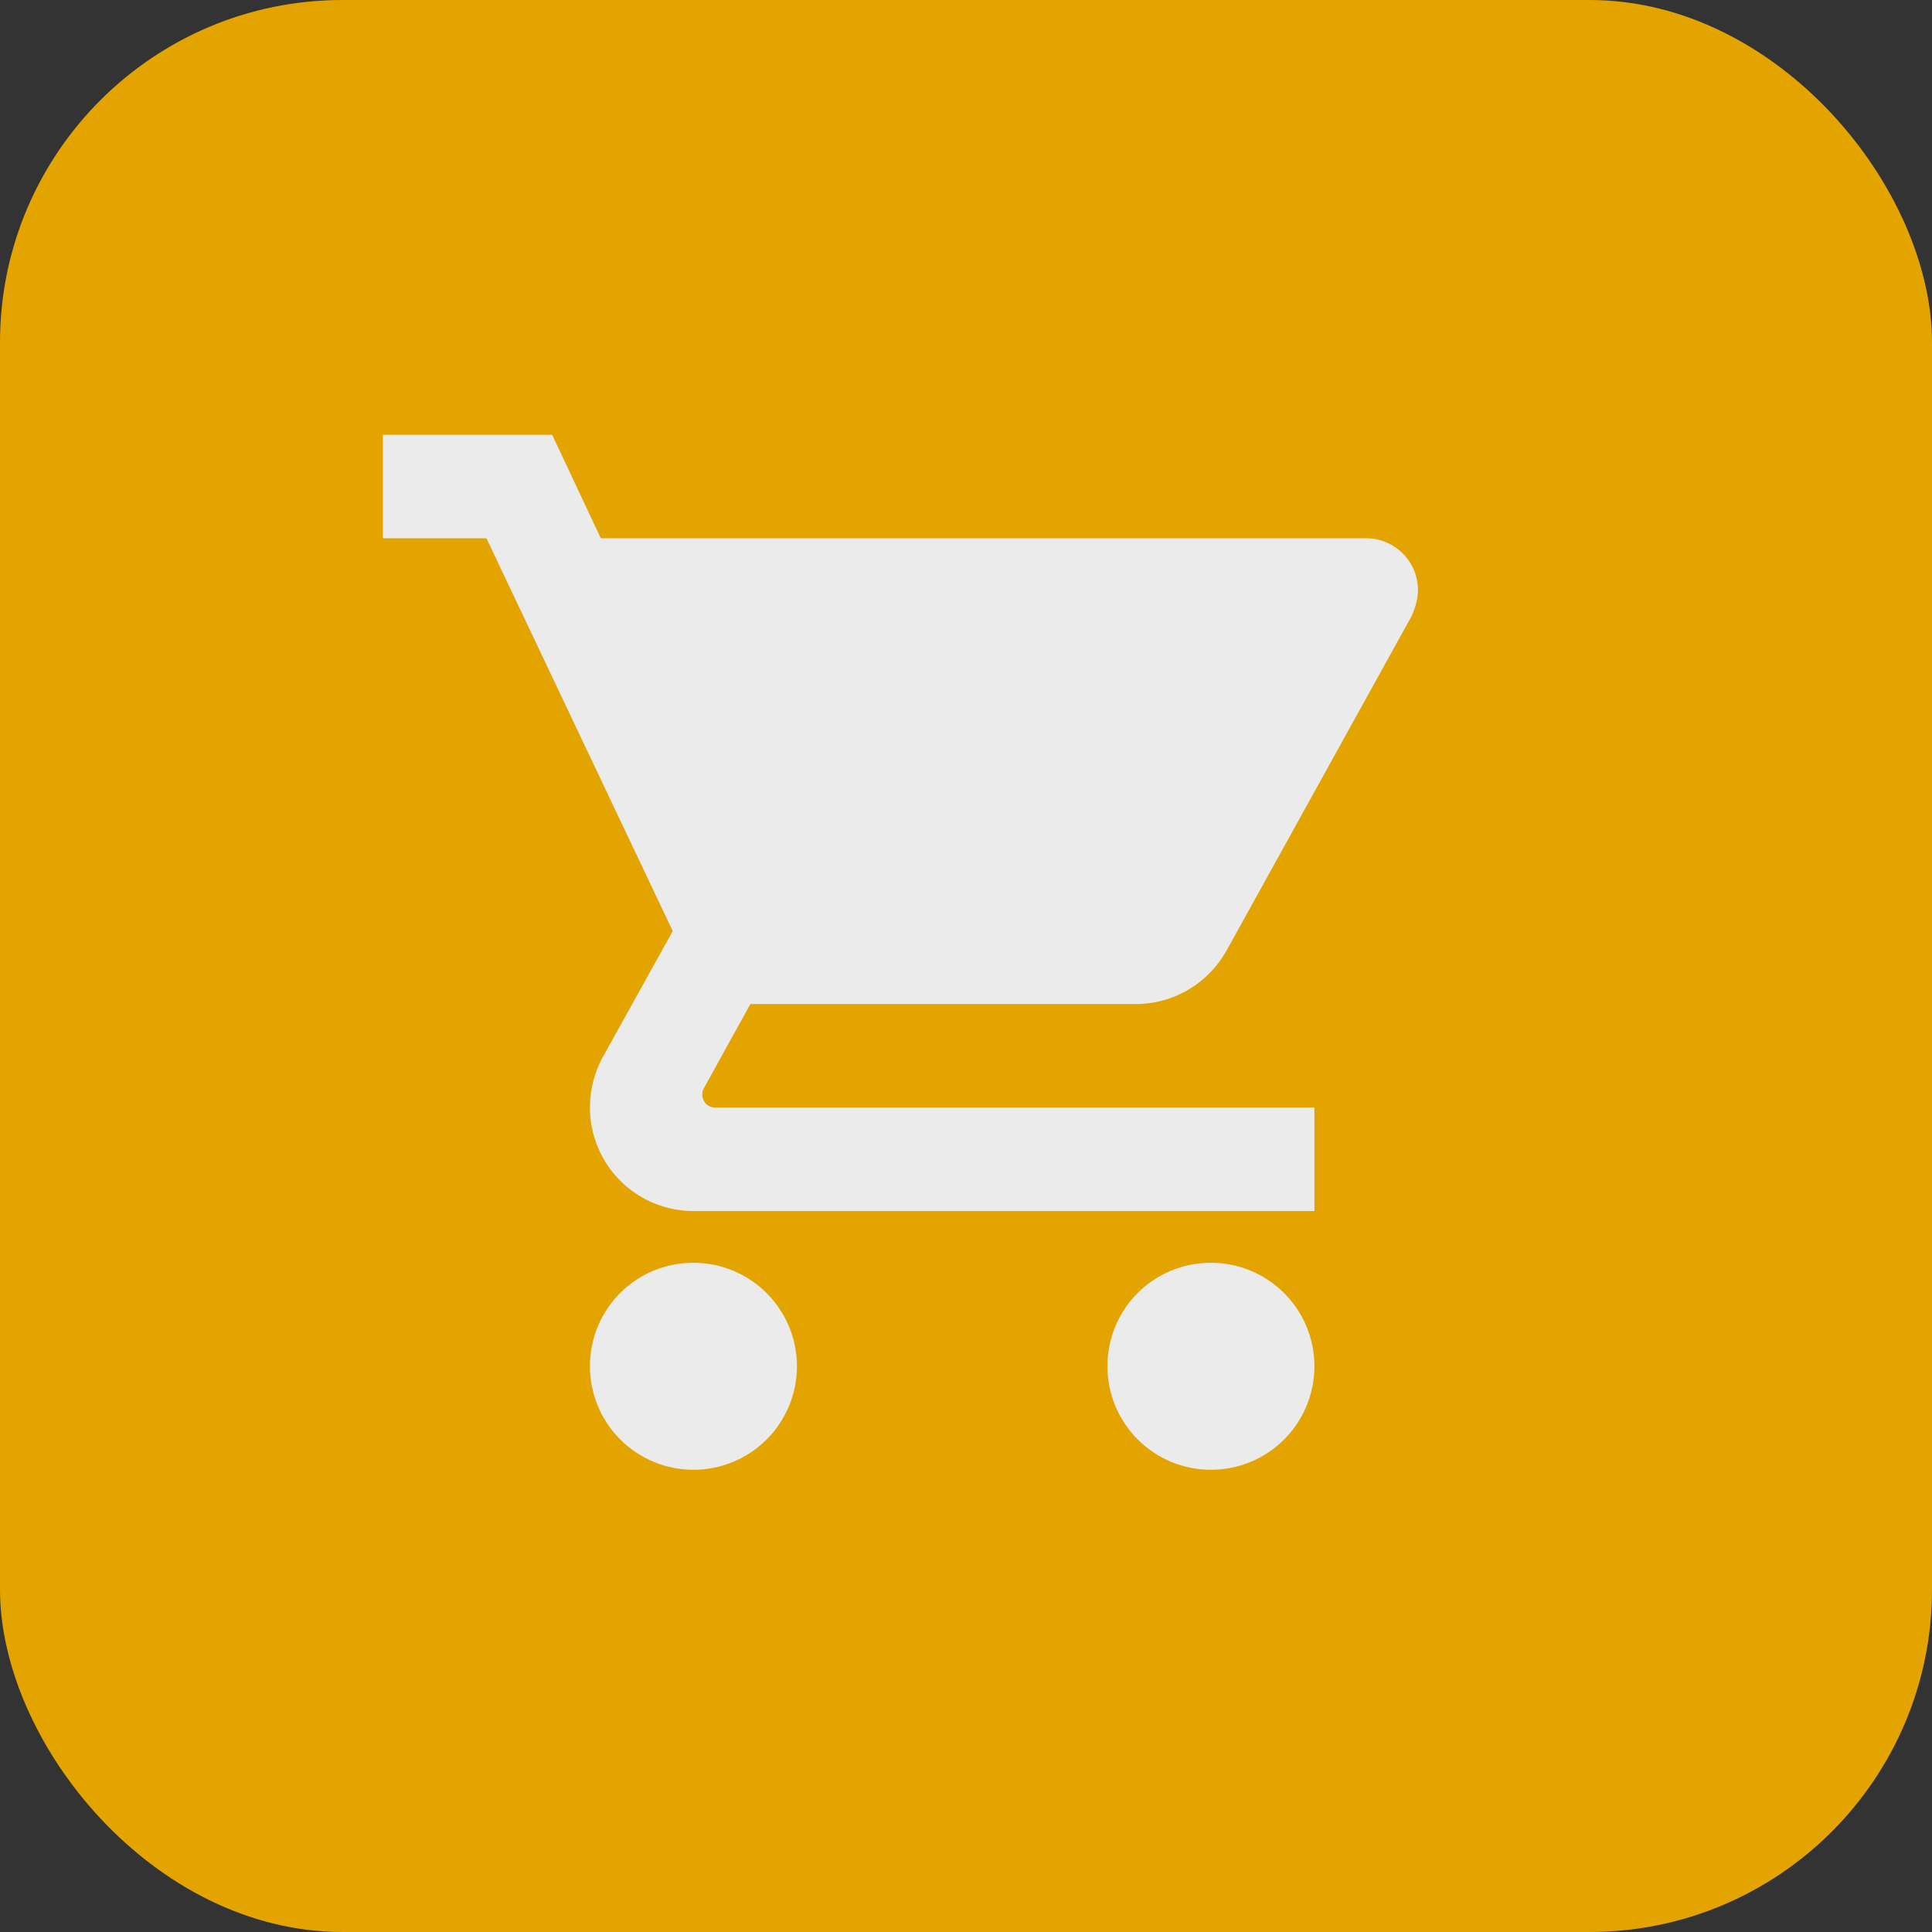
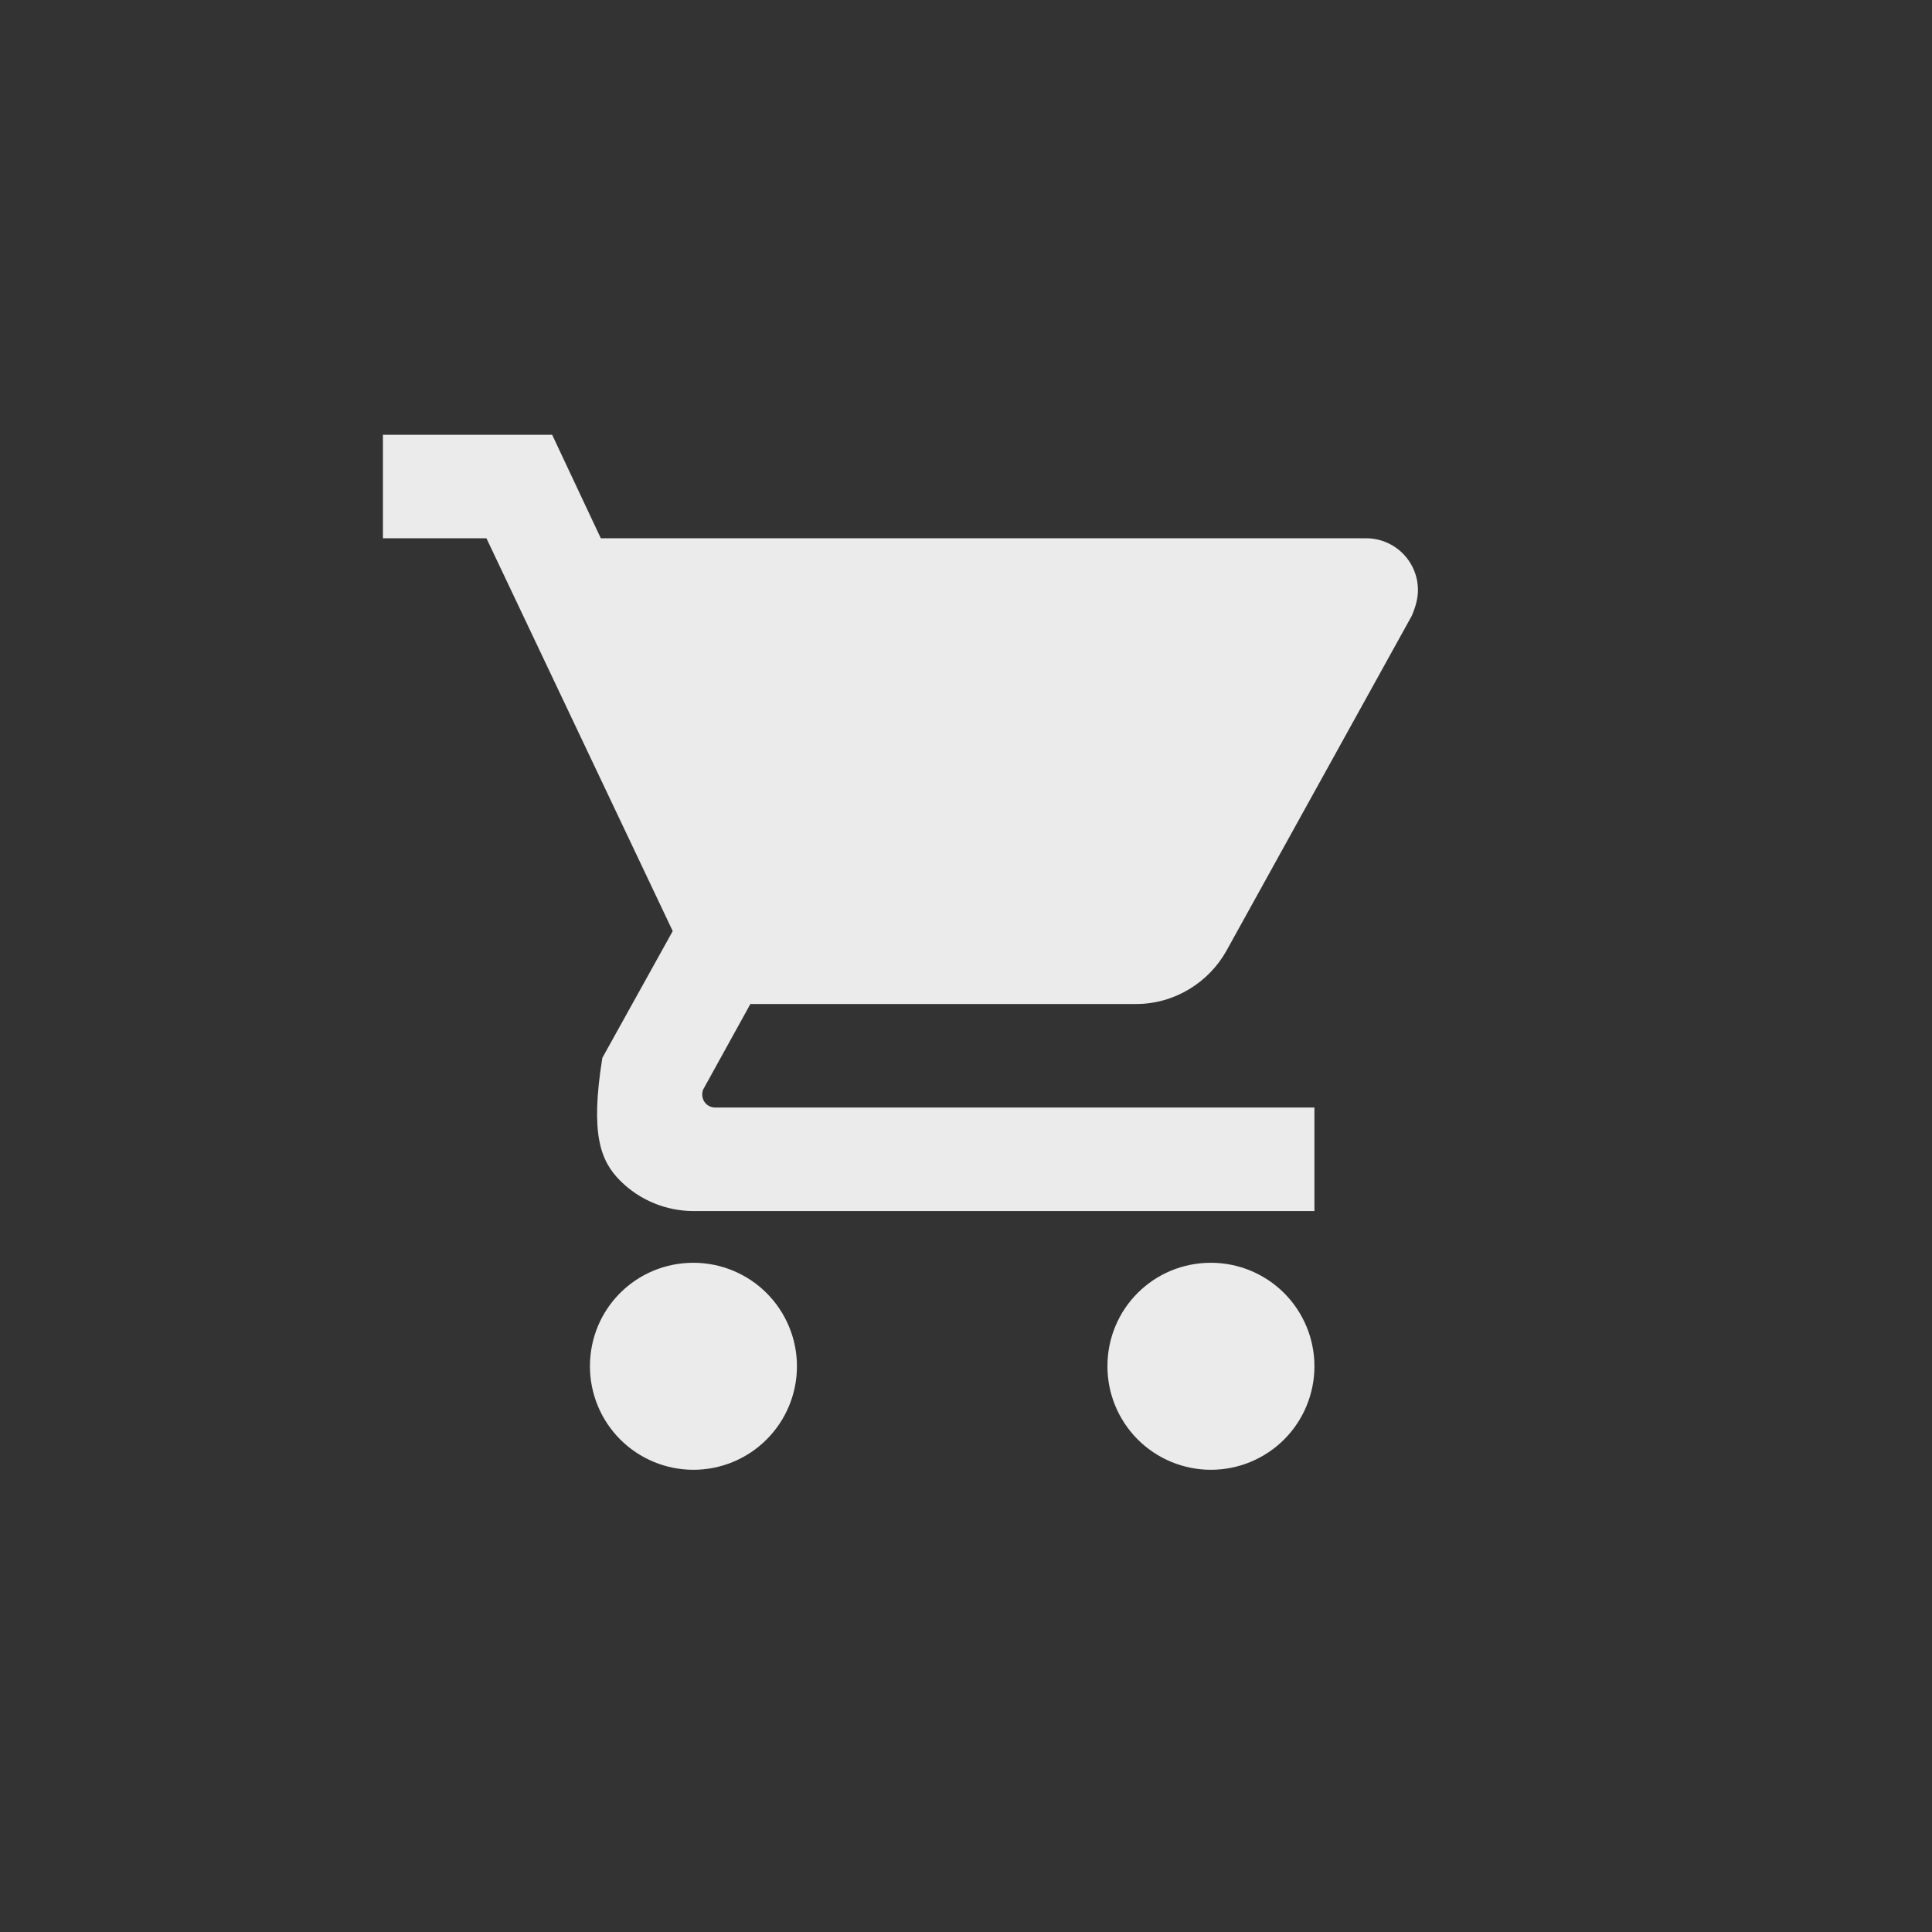
<svg xmlns="http://www.w3.org/2000/svg" width="54" height="54" viewBox="0 0 54 54" fill="none">
  <rect x="0" y="0" width="54" height="54" fill="#333333" stroke="none" />
-   <rect width="54" height="54" rx="9.571" fill="#E4A400" />
-   <path d="M33.846 35.295C32.24 35.295 30.953 36.583 30.953 38.188C30.953 38.955 31.258 39.691 31.8 40.234C32.343 40.776 33.079 41.081 33.846 41.081C34.613 41.081 35.349 40.776 35.892 40.234C36.434 39.691 36.739 38.955 36.739 38.188C36.739 37.421 36.434 36.685 35.892 36.142C35.349 35.6 34.613 35.295 33.846 35.295ZM10.703 12.152V15.045H13.596L18.803 26.024L16.836 29.567C16.619 29.972 16.489 30.45 16.489 30.956C16.489 31.723 16.794 32.459 17.336 33.002C17.879 33.544 18.614 33.849 19.382 33.849H36.739V30.956H19.989C19.893 30.956 19.801 30.918 19.733 30.85C19.666 30.782 19.628 30.69 19.628 30.594C19.628 30.522 19.642 30.464 19.671 30.421L20.973 28.063H31.749C32.834 28.063 33.788 27.456 34.28 26.573L39.458 17.215C39.559 16.983 39.632 16.738 39.632 16.492C39.632 16.108 39.479 15.74 39.208 15.469C38.937 15.198 38.569 15.045 38.185 15.045H16.793L15.433 12.152M19.382 35.295C17.776 35.295 16.489 36.583 16.489 38.188C16.489 38.955 16.794 39.691 17.336 40.234C17.879 40.776 18.614 41.081 19.382 41.081C20.149 41.081 20.885 40.776 21.427 40.234C21.97 39.691 22.275 38.955 22.275 38.188C22.275 37.421 21.97 36.685 21.427 36.142C20.885 35.6 20.149 35.295 19.382 35.295Z" fill="#EBEBEB" />
+   <path d="M33.846 35.295C32.24 35.295 30.953 36.583 30.953 38.188C30.953 38.955 31.258 39.691 31.8 40.234C32.343 40.776 33.079 41.081 33.846 41.081C34.613 41.081 35.349 40.776 35.892 40.234C36.434 39.691 36.739 38.955 36.739 38.188C36.739 37.421 36.434 36.685 35.892 36.142C35.349 35.6 34.613 35.295 33.846 35.295ZM10.703 12.152V15.045H13.596L18.803 26.024L16.836 29.567C16.489 31.723 16.794 32.459 17.336 33.002C17.879 33.544 18.614 33.849 19.382 33.849H36.739V30.956H19.989C19.893 30.956 19.801 30.918 19.733 30.85C19.666 30.782 19.628 30.69 19.628 30.594C19.628 30.522 19.642 30.464 19.671 30.421L20.973 28.063H31.749C32.834 28.063 33.788 27.456 34.28 26.573L39.458 17.215C39.559 16.983 39.632 16.738 39.632 16.492C39.632 16.108 39.479 15.74 39.208 15.469C38.937 15.198 38.569 15.045 38.185 15.045H16.793L15.433 12.152M19.382 35.295C17.776 35.295 16.489 36.583 16.489 38.188C16.489 38.955 16.794 39.691 17.336 40.234C17.879 40.776 18.614 41.081 19.382 41.081C20.149 41.081 20.885 40.776 21.427 40.234C21.97 39.691 22.275 38.955 22.275 38.188C22.275 37.421 21.97 36.685 21.427 36.142C20.885 35.6 20.149 35.295 19.382 35.295Z" fill="#EBEBEB" />
</svg>